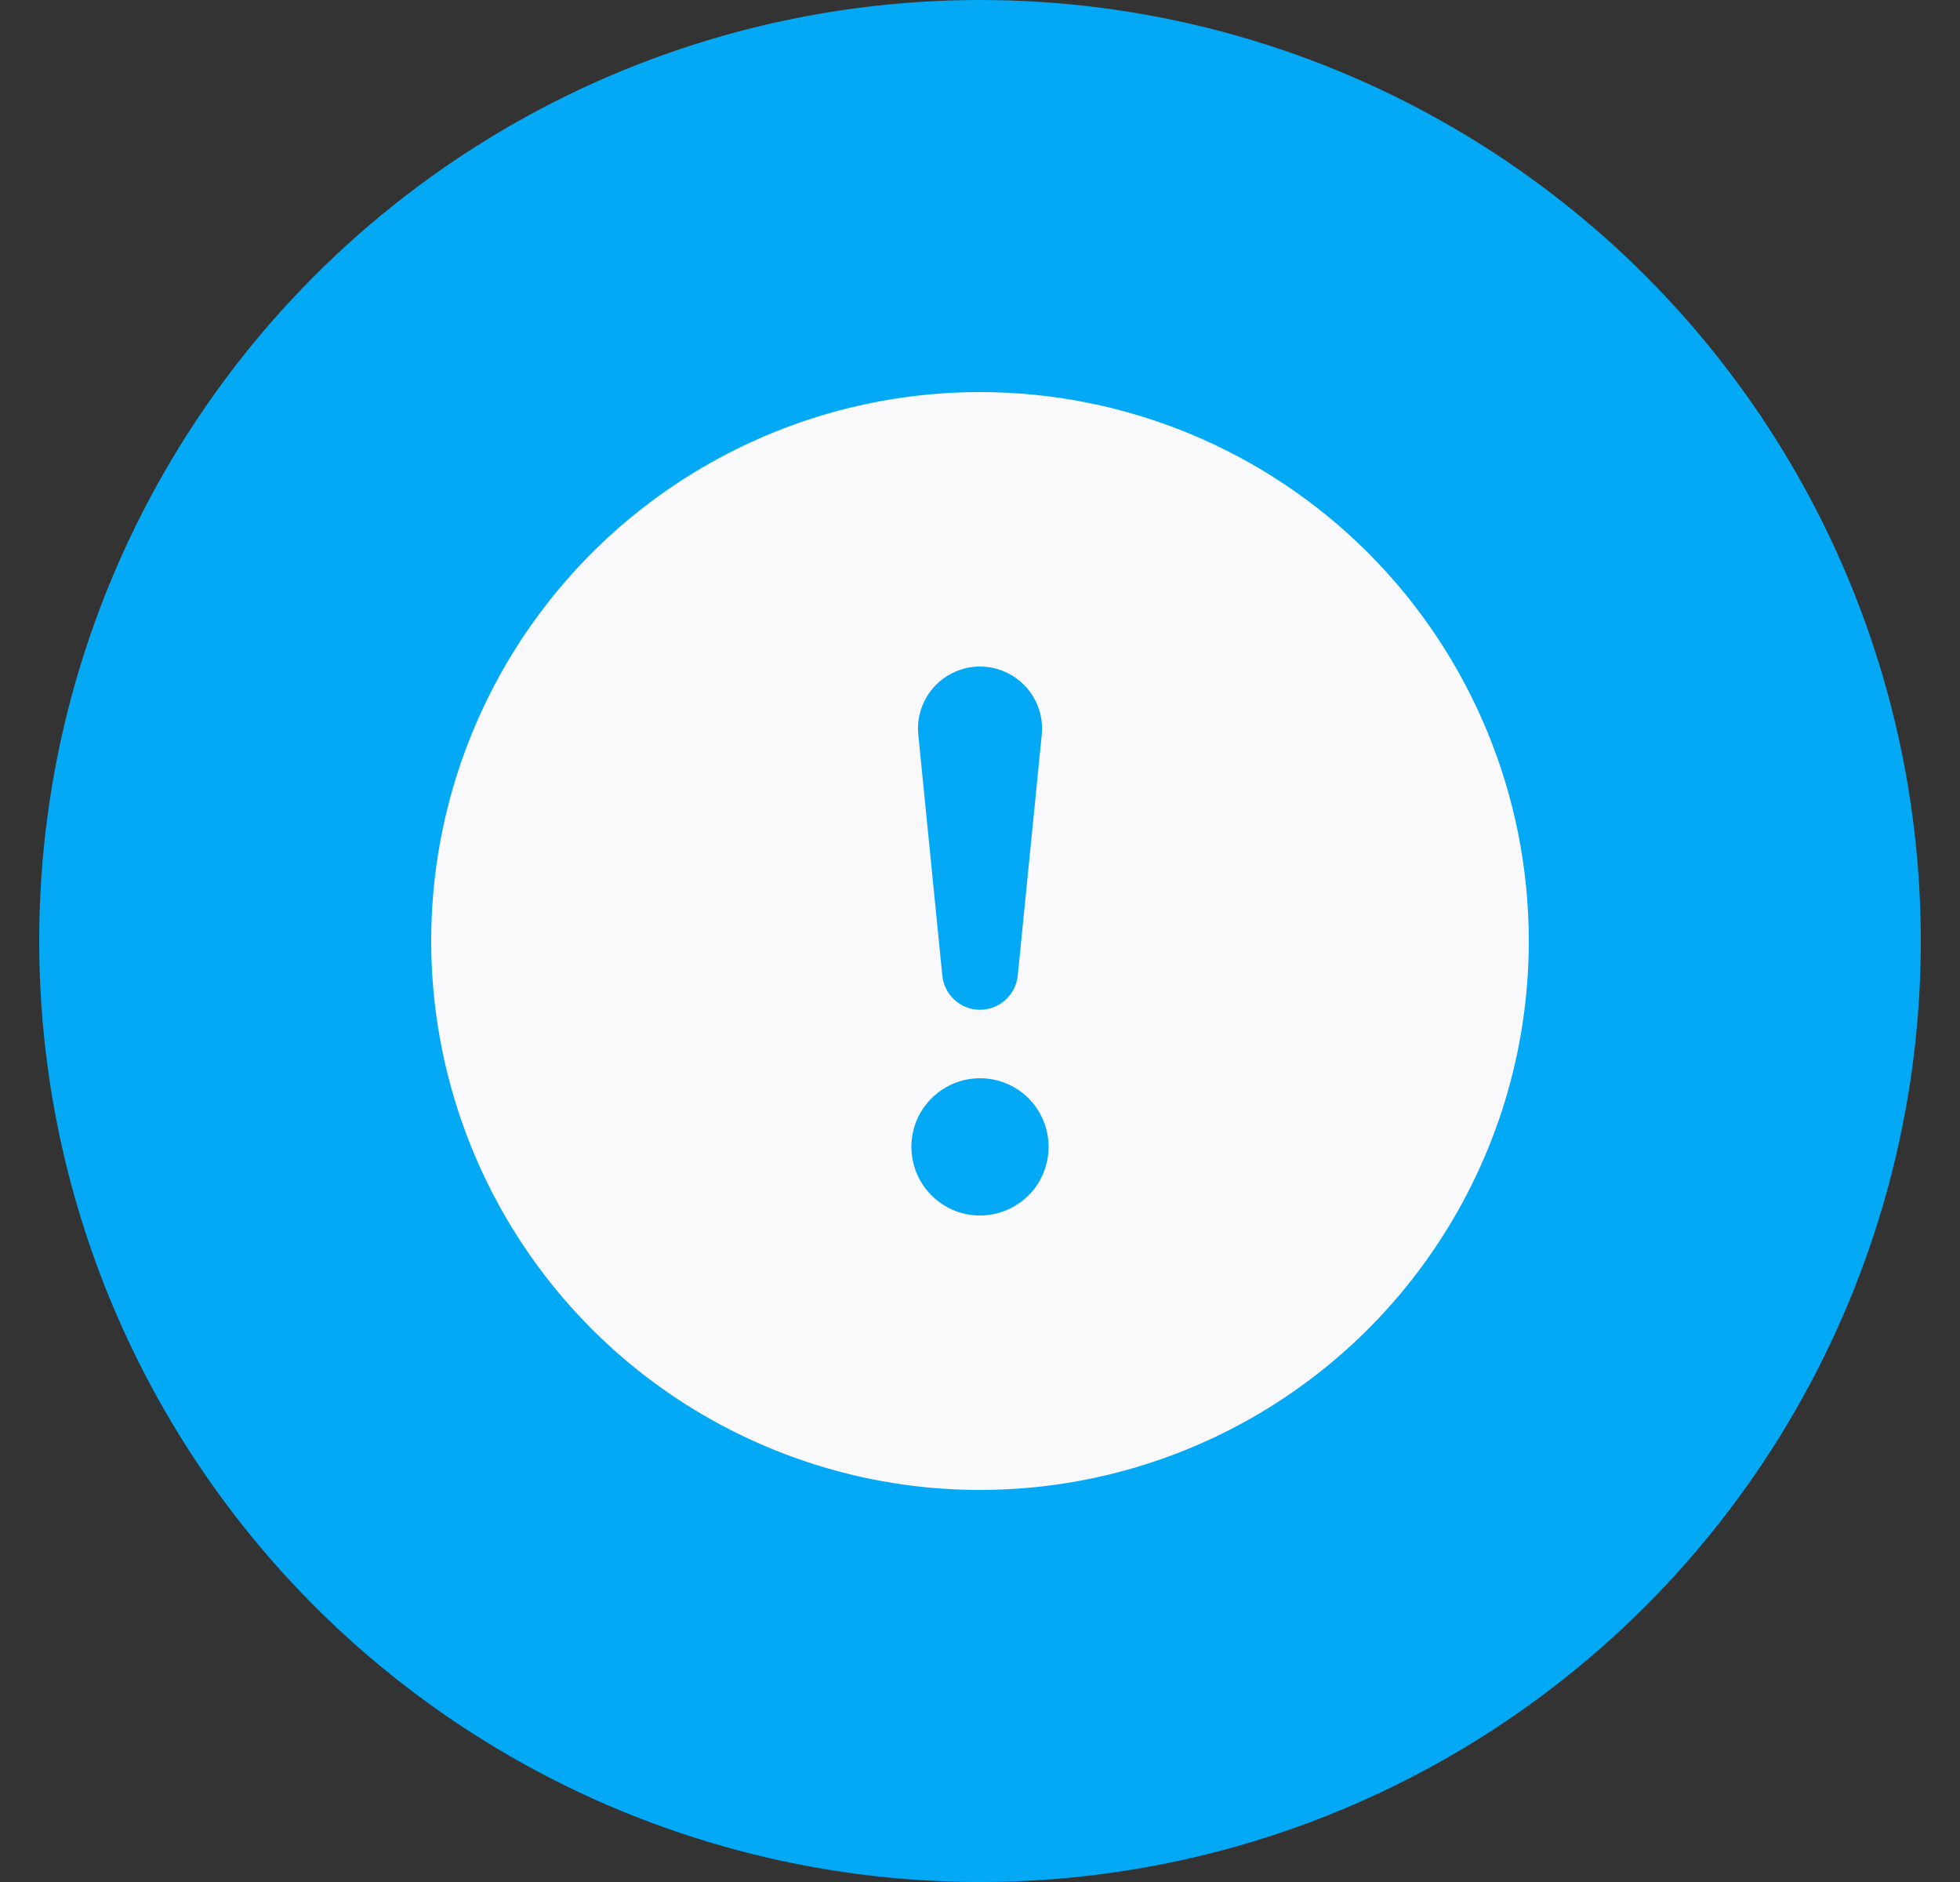
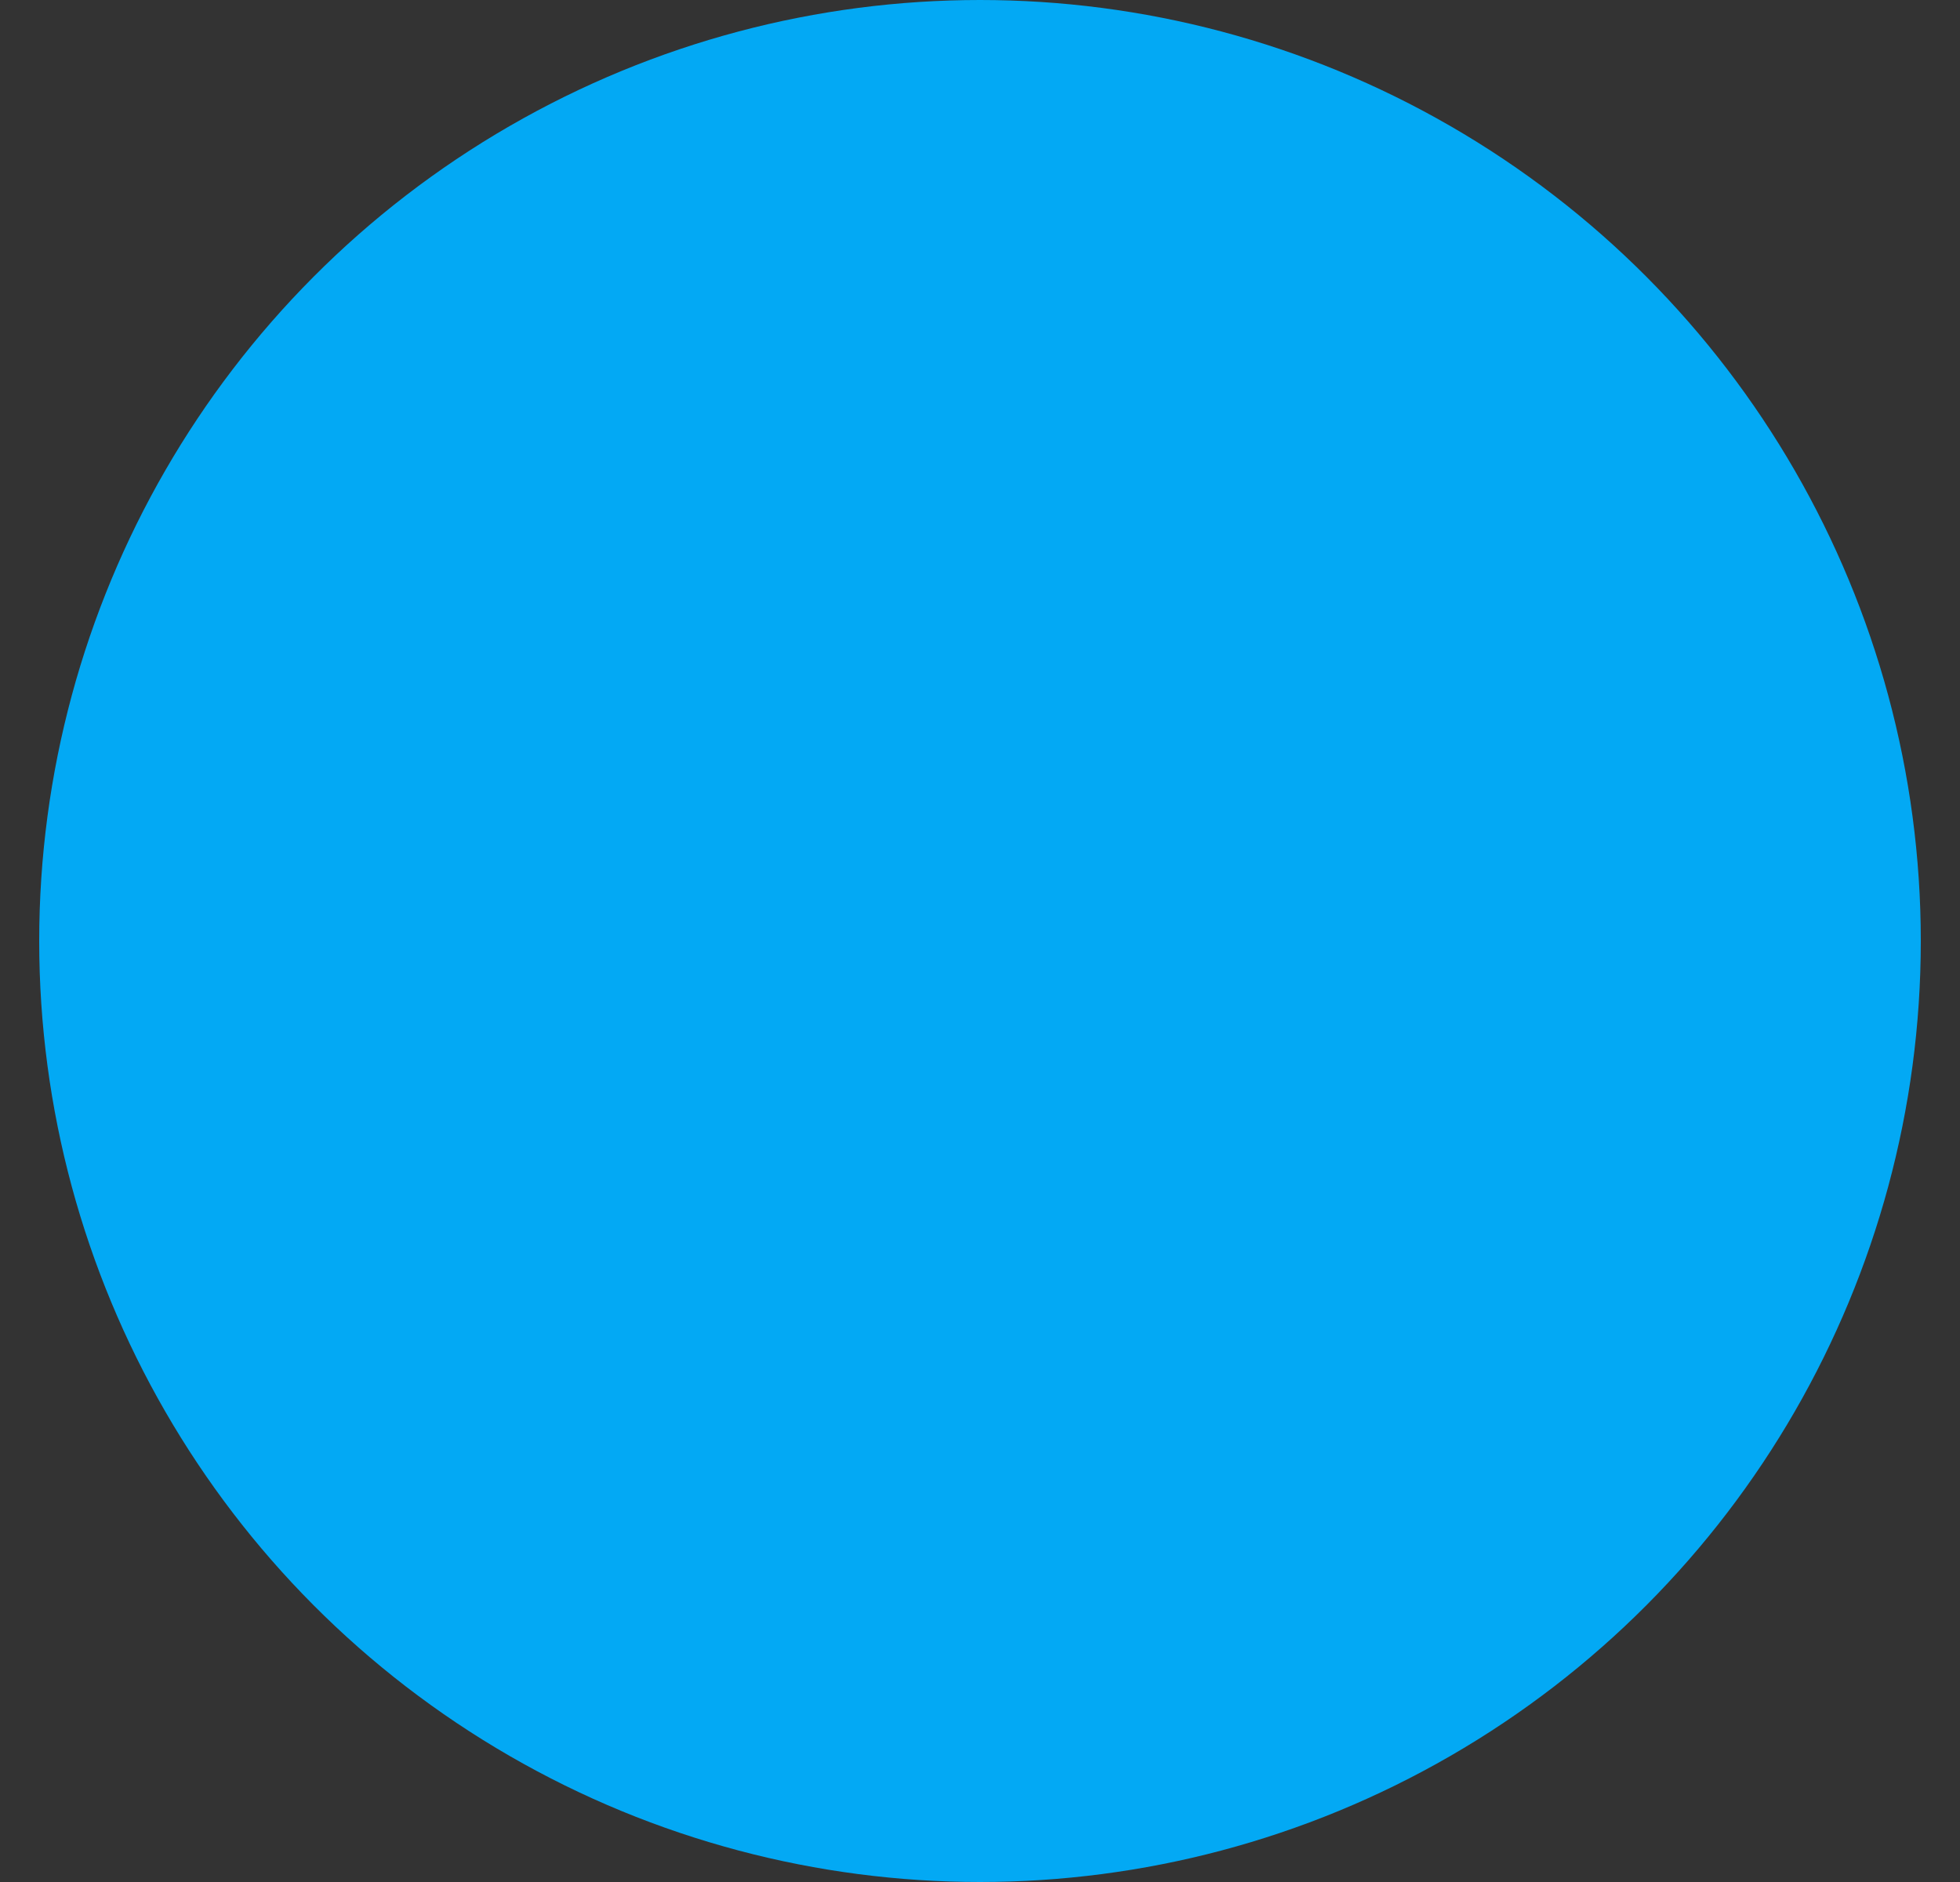
<svg xmlns="http://www.w3.org/2000/svg" width="25" height="24" viewBox="0 0 25 24" fill="none">
  <rect x="0" y="0" width="25" height="24" fill="#333333" stroke="none" />
  <circle cx="12.5" cy="12" r="12" fill="#03A9F4" />
-   <path d="M19.5 12C19.5 13.384 19.09 14.738 18.32 15.889C17.551 17.04 16.458 17.937 15.179 18.467C13.9 18.997 12.492 19.136 11.134 18.866C9.777 18.595 8.529 17.929 7.55 16.95C6.571 15.971 5.905 14.723 5.635 13.366C5.364 12.008 5.503 10.6 6.033 9.321C6.563 8.042 7.46 6.949 8.611 6.18C9.762 5.411 11.116 5 12.5 5C14.357 5 16.137 5.737 17.45 7.05C18.762 8.363 19.5 10.143 19.5 12ZM12.5 8.5C12.39 8.5 12.281 8.523 12.18 8.568C12.079 8.613 11.988 8.678 11.914 8.76C11.84 8.842 11.784 8.938 11.749 9.043C11.714 9.147 11.702 9.258 11.713 9.368L12.019 12.437C12.03 12.557 12.085 12.669 12.174 12.75C12.263 12.832 12.38 12.877 12.5 12.877C12.621 12.877 12.737 12.832 12.826 12.75C12.915 12.669 12.971 12.557 12.982 12.437L13.288 9.368C13.299 9.258 13.286 9.147 13.251 9.042C13.216 8.938 13.16 8.841 13.086 8.76C13.012 8.678 12.921 8.613 12.82 8.568C12.72 8.523 12.61 8.5 12.5 8.5ZM12.5 13.75C12.327 13.75 12.158 13.801 12.014 13.898C11.87 13.994 11.758 14.13 11.691 14.29C11.625 14.45 11.608 14.626 11.642 14.796C11.675 14.966 11.759 15.122 11.881 15.244C12.004 15.367 12.159 15.45 12.329 15.484C12.499 15.518 12.675 15.5 12.835 15.434C12.995 15.368 13.132 15.255 13.228 15.112C13.324 14.968 13.375 14.798 13.375 14.625C13.375 14.393 13.283 14.171 13.119 14.006C12.955 13.842 12.732 13.75 12.5 13.75Z" fill="#F9F9FB" />
</svg>